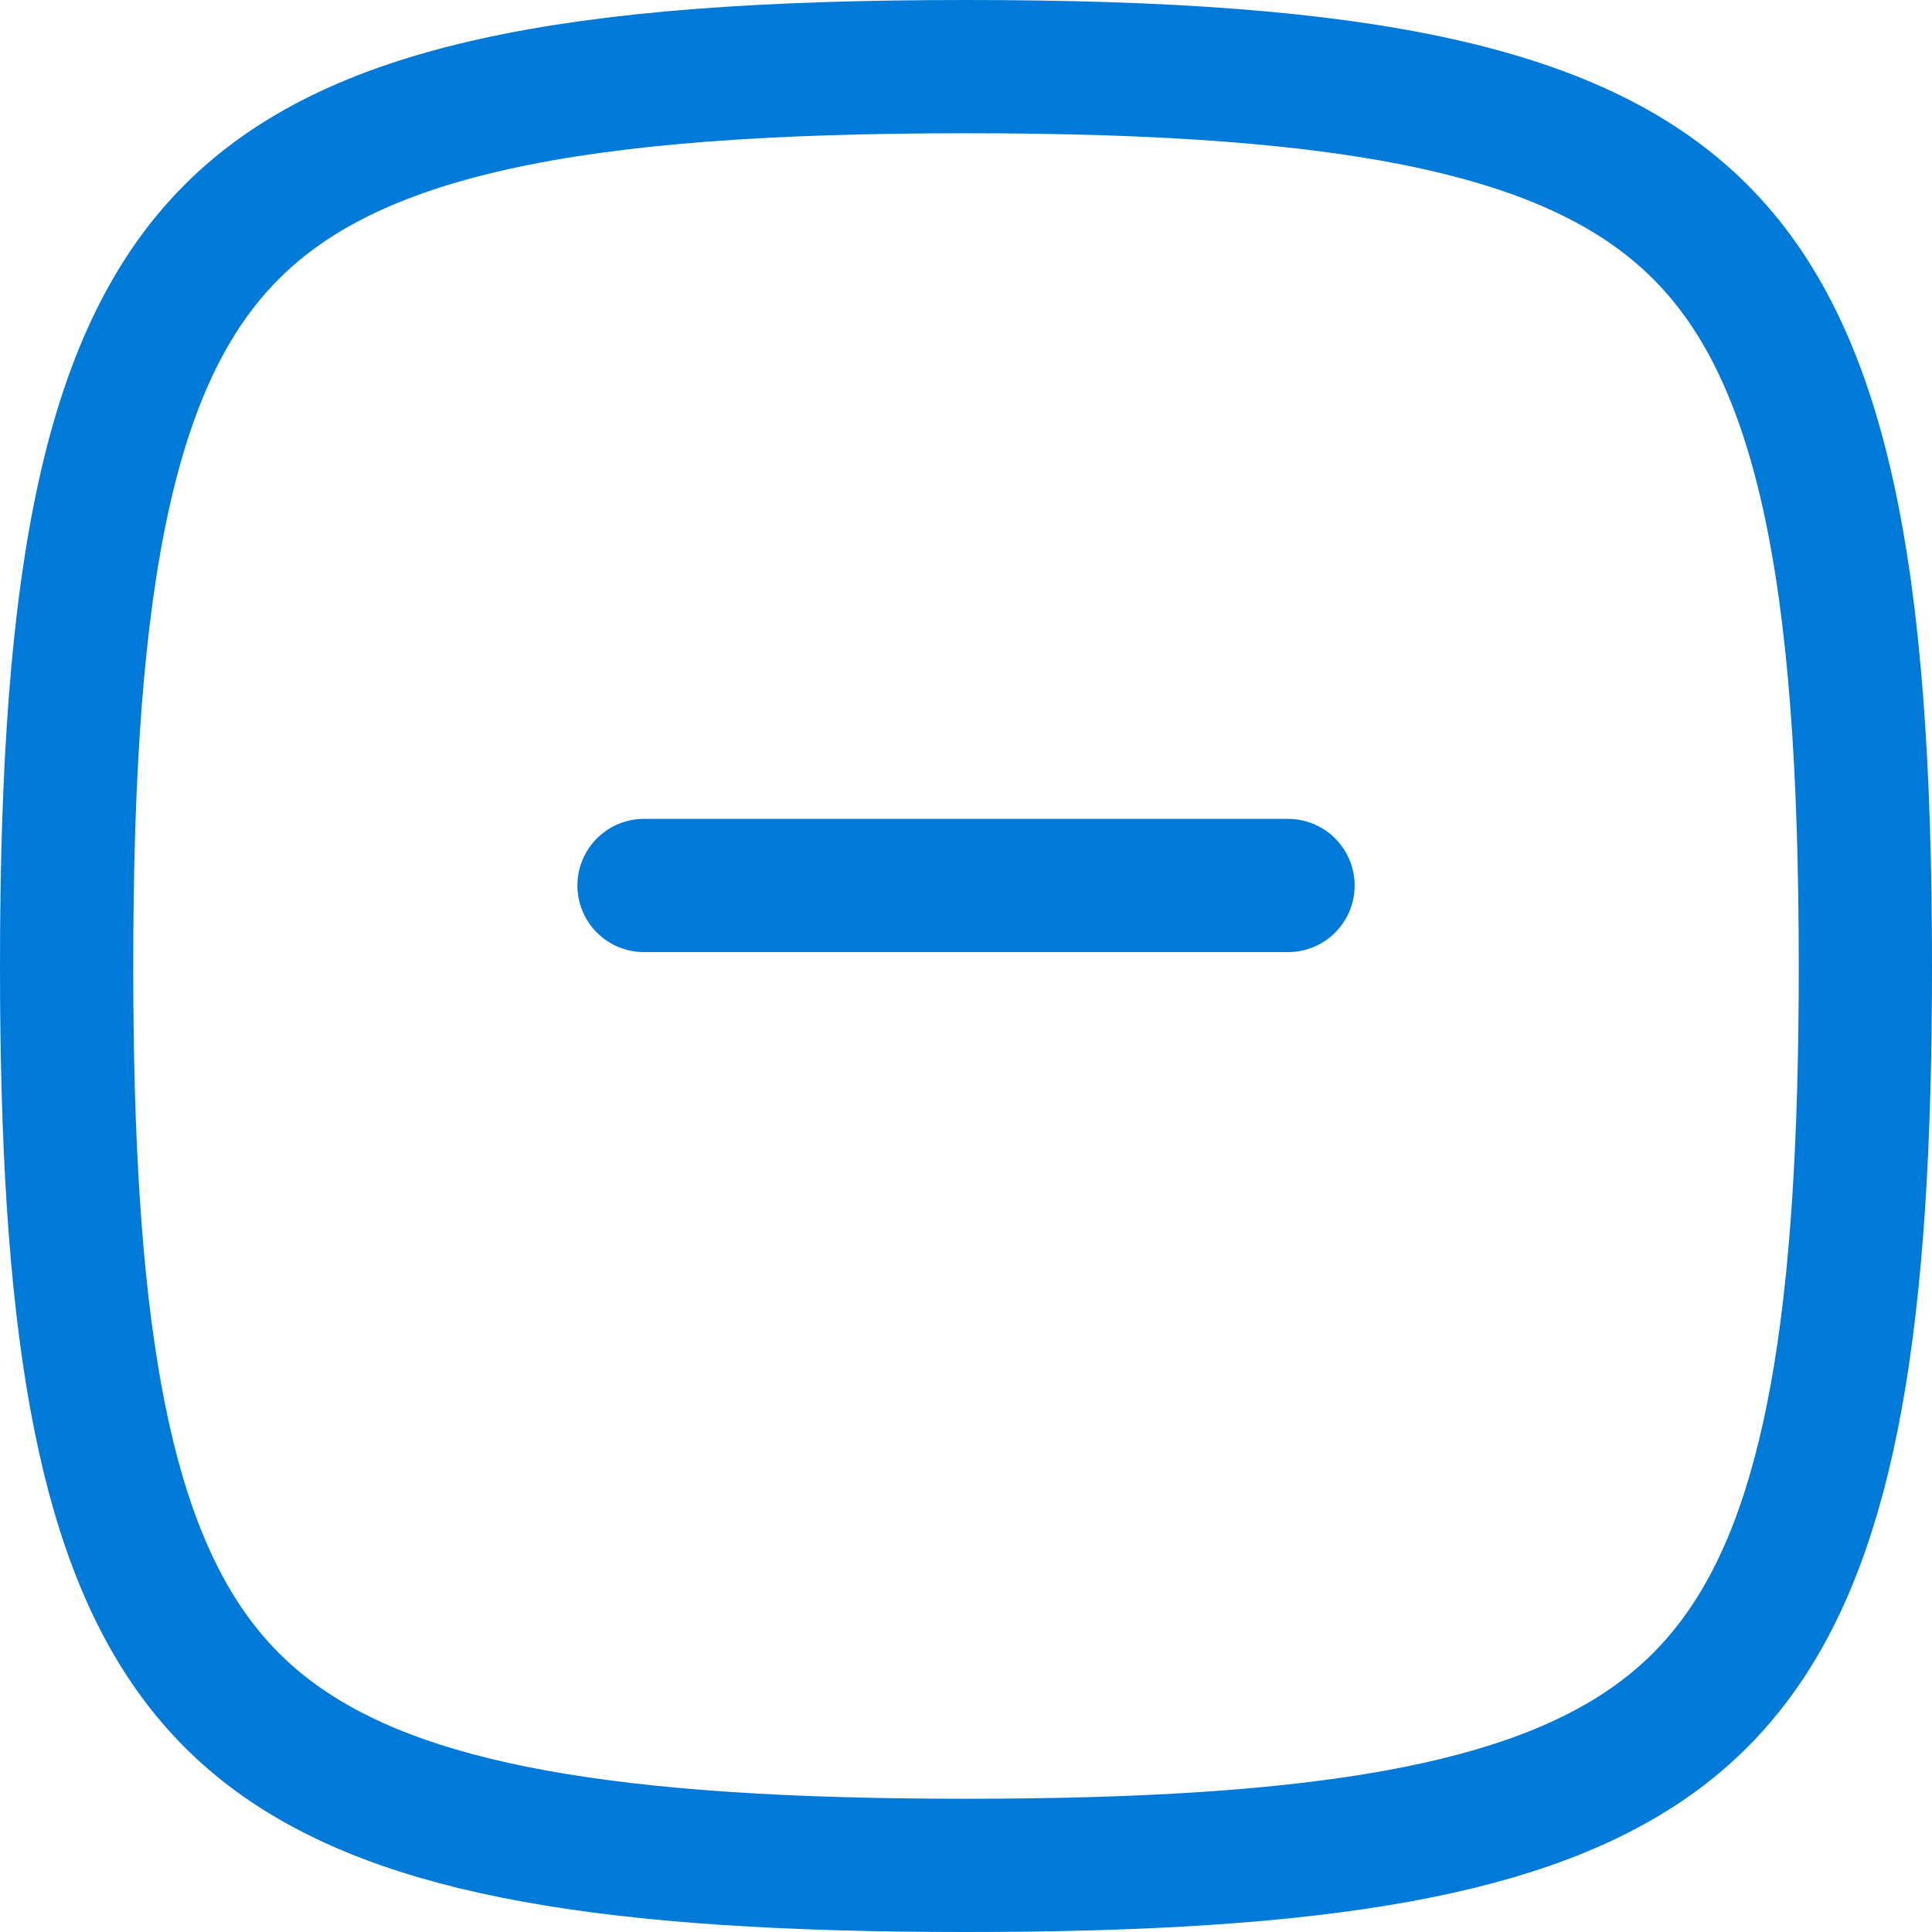
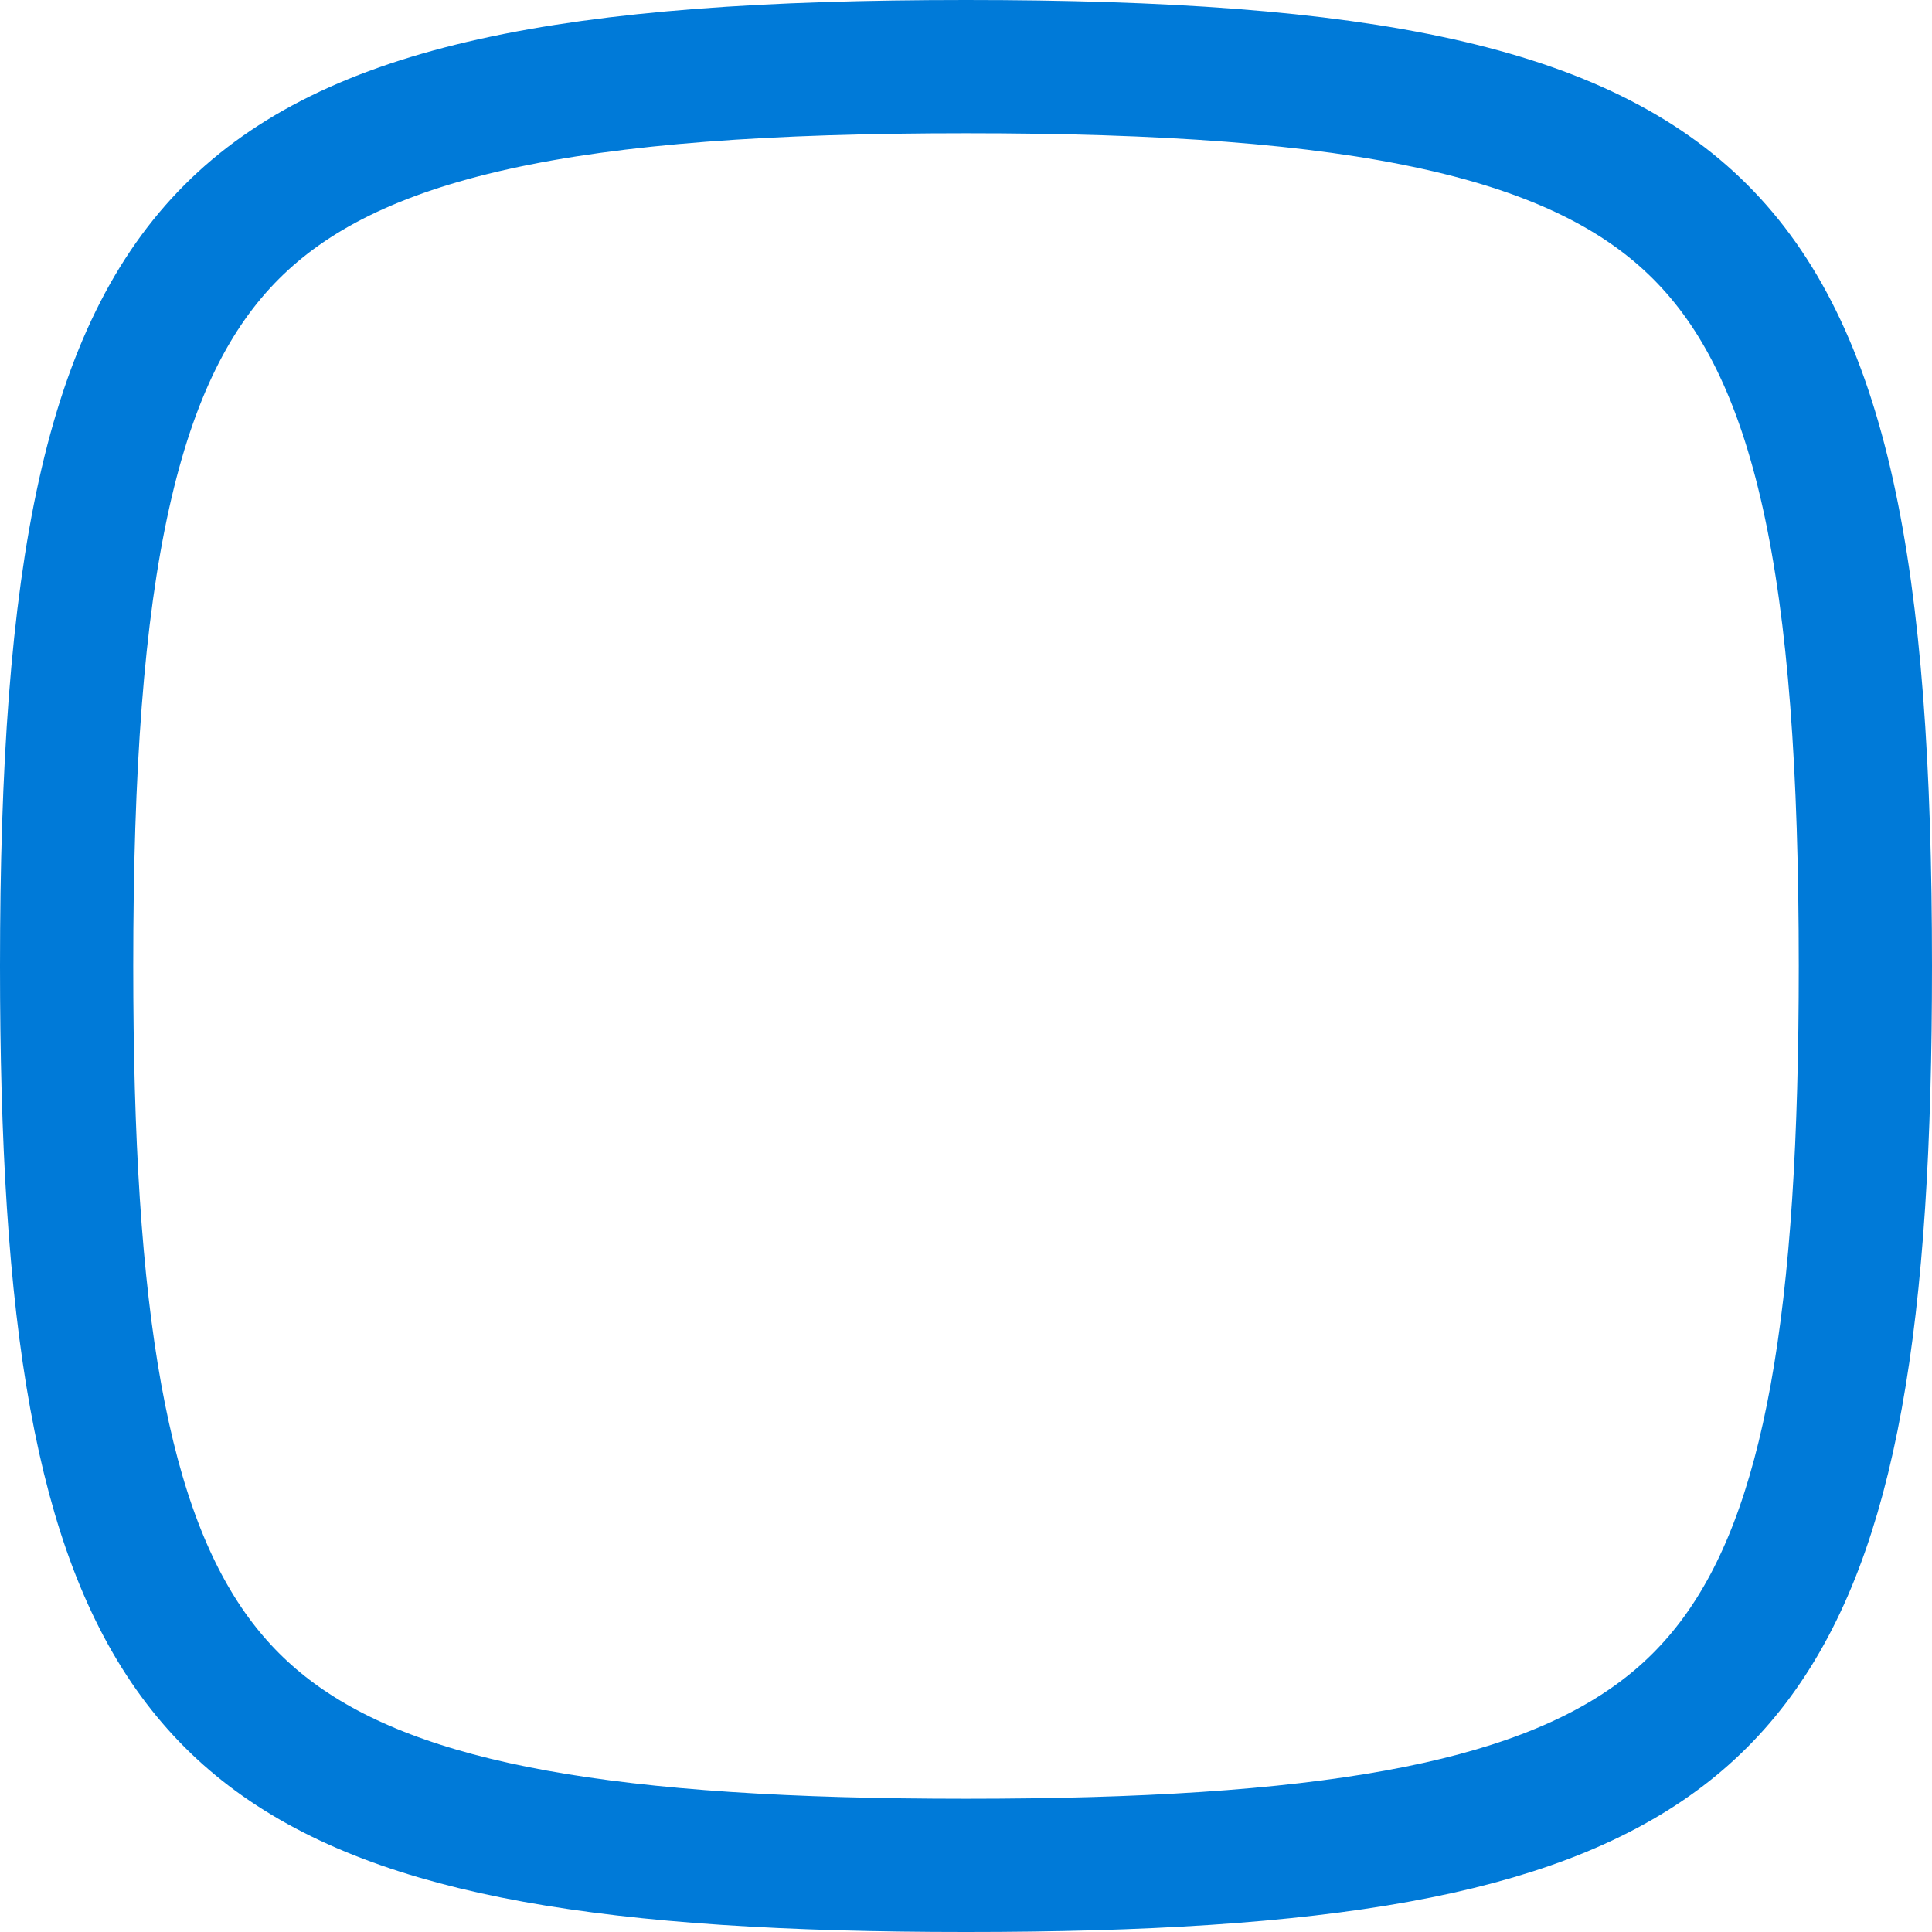
<svg xmlns="http://www.w3.org/2000/svg" width="58" height="58" viewBox="0 0 58 58" fill="none">
-   <path d="M2 29C2 31.61 2.062 33.975 2.202 36.12C2.771 44.841 4.608 49.477 8.253 52.15C12.066 54.945 18.344 56 29 56C39.656 56 45.934 54.945 49.747 52.15C53.392 49.477 55.229 44.841 55.798 36.12C55.938 33.975 56 31.61 56 29C56 23.075 55.68 18.451 54.875 14.828C54.075 11.227 52.822 8.739 51.041 6.959C49.261 5.178 46.773 3.925 43.172 3.125C39.549 2.32 34.925 2 29 2C23.075 2 18.451 2.32 14.828 3.125C11.227 3.925 8.739 5.178 6.959 6.959C5.178 8.739 3.925 11.227 3.125 14.828C2.32 18.451 2 23.075 2 29Z" stroke="#007AD8" stroke-width="4" stroke-linecap="round" stroke-linejoin="round" />
-   <path d="M19.334 26.583H38.667" stroke="#007AD8" stroke-width="4" stroke-linecap="round" stroke-linejoin="round" />
+   <path d="M2 29C2 31.61 2.062 33.975 2.202 36.12C2.771 44.841 4.608 49.477 8.253 52.15C12.066 54.945 18.344 56 29 56C39.656 56 45.934 54.945 49.747 52.15C53.392 49.477 55.229 44.841 55.798 36.12C55.938 33.975 56 31.61 56 29C56 23.075 55.68 18.451 54.875 14.828C54.075 11.227 52.822 8.739 51.041 6.959C49.261 5.178 46.773 3.925 43.172 3.125C39.549 2.32 34.925 2 29 2C23.075 2 18.451 2.32 14.828 3.125C11.227 3.925 8.739 5.178 6.959 6.959C5.178 8.739 3.925 11.227 3.125 14.828C2.32 18.451 2 23.075 2 29" stroke="#007AD8" stroke-width="4" stroke-linecap="round" stroke-linejoin="round" />
</svg>